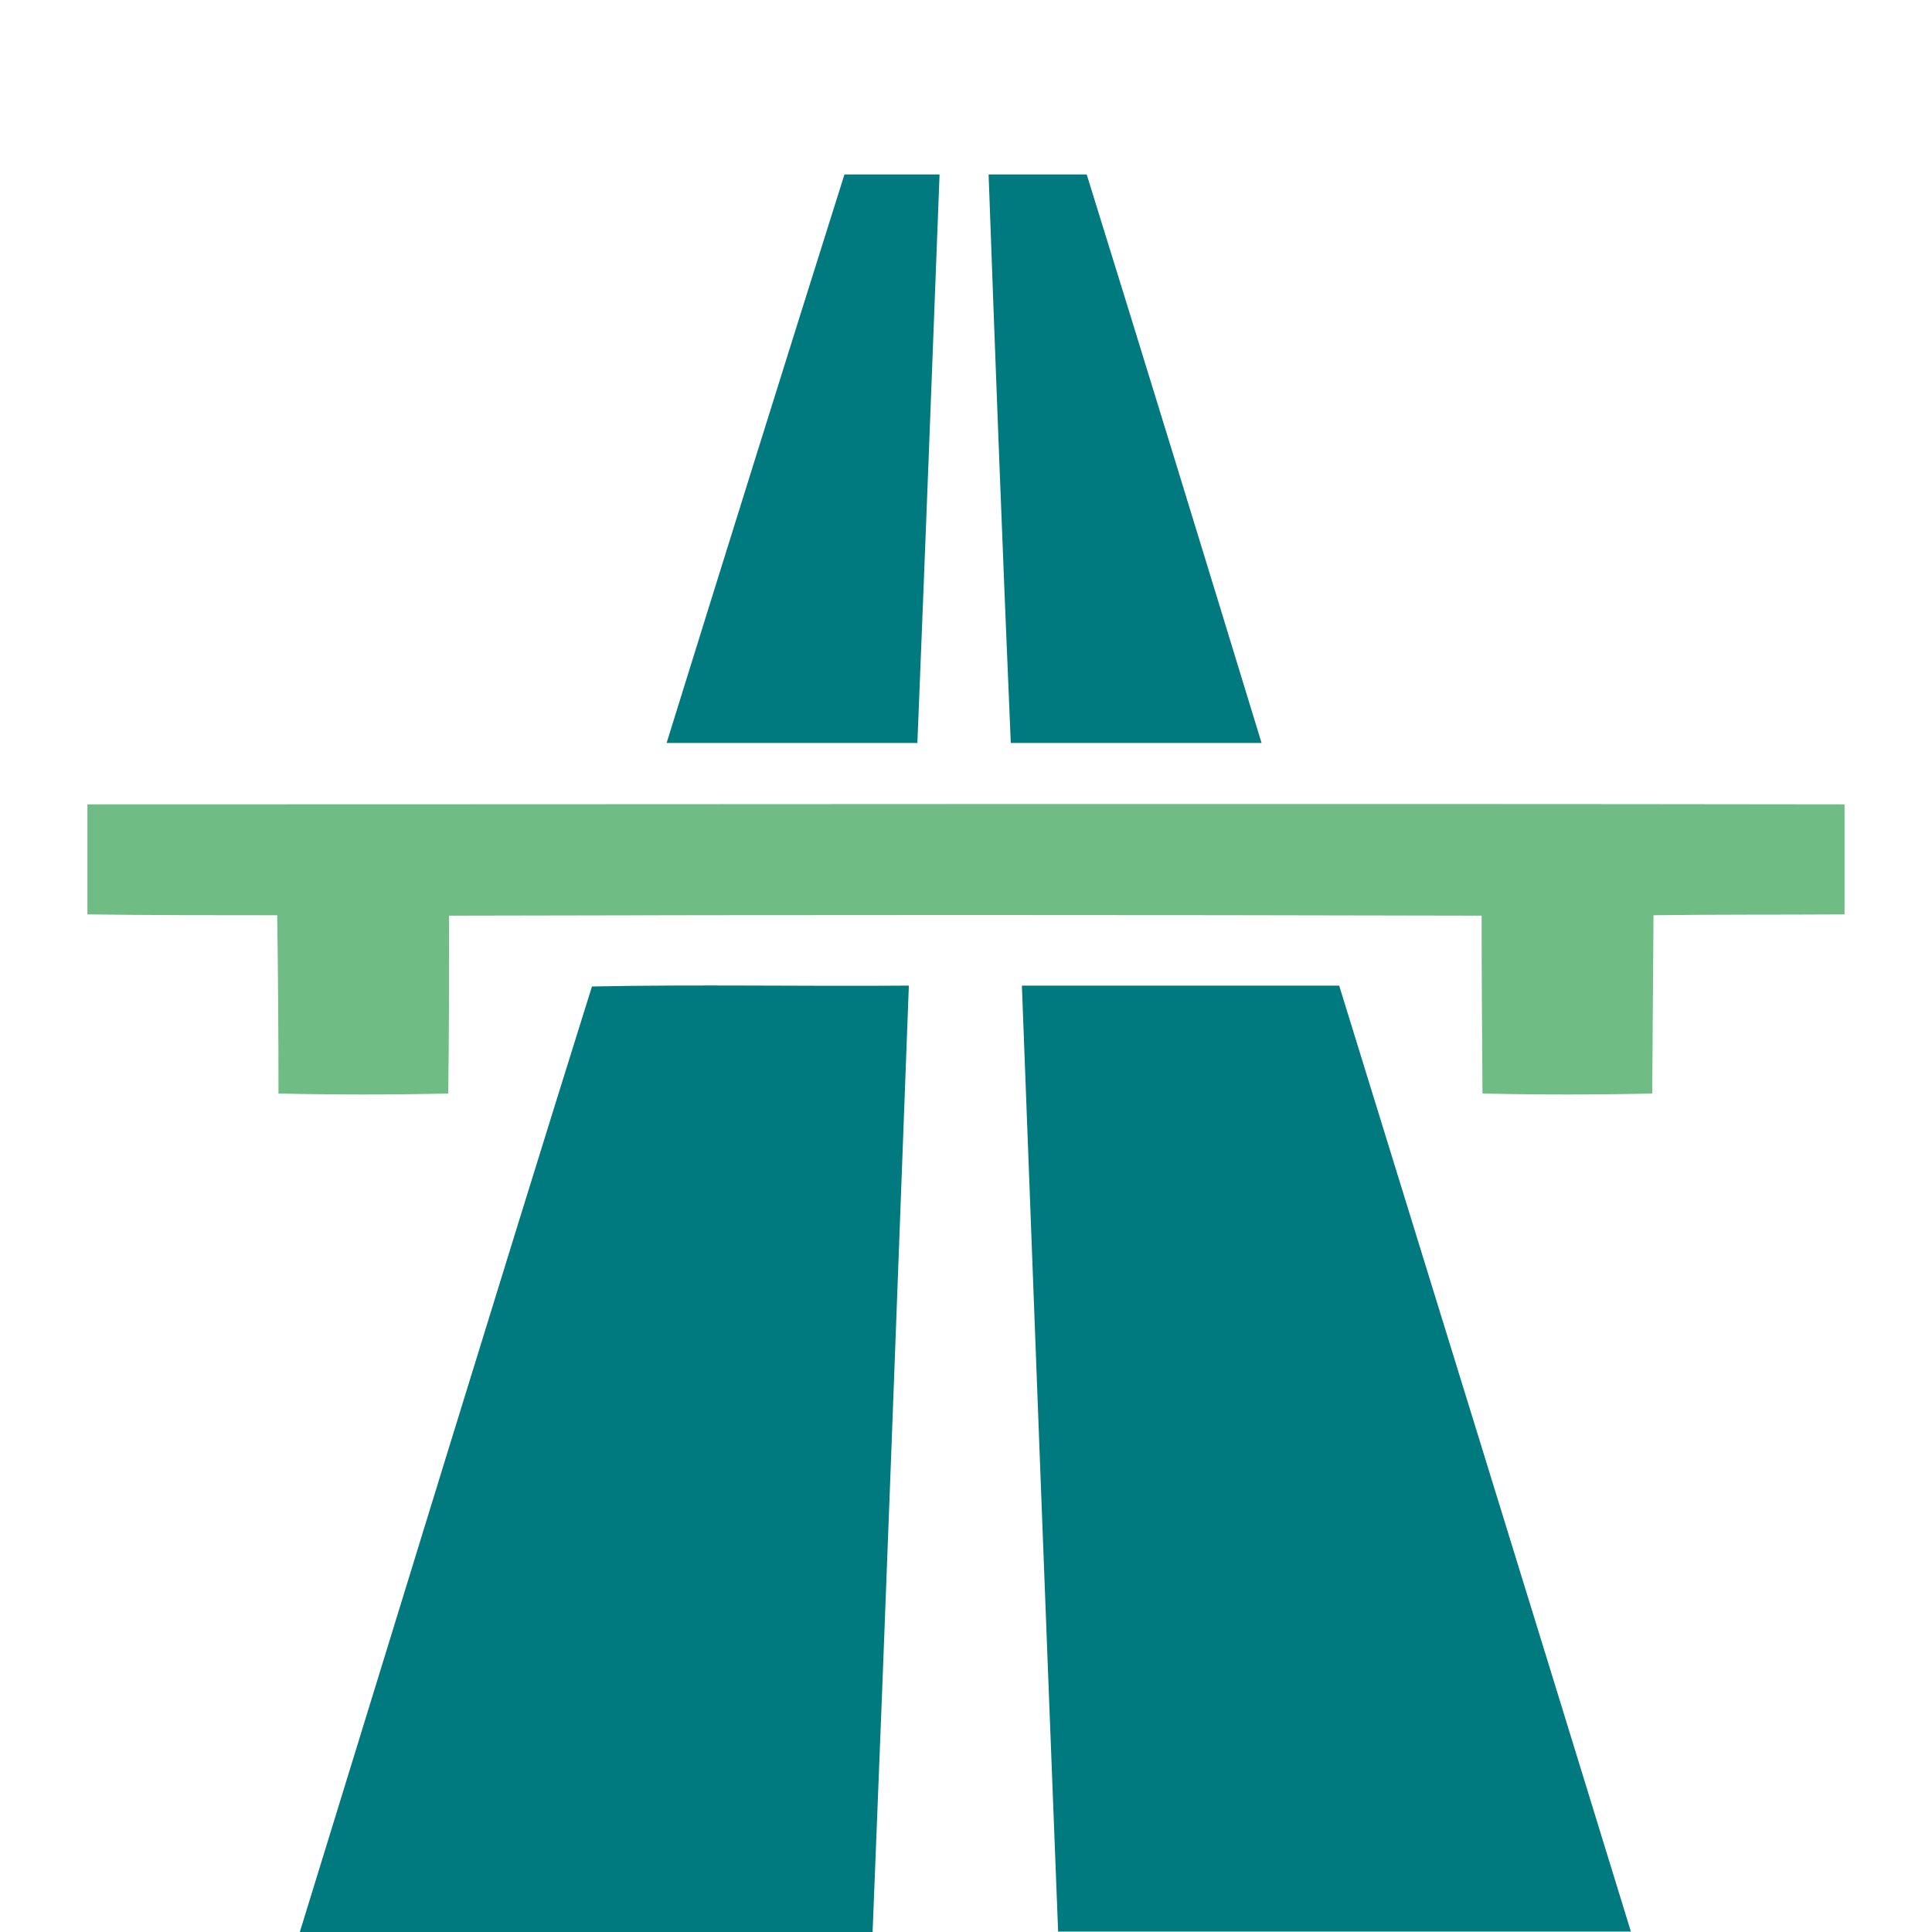
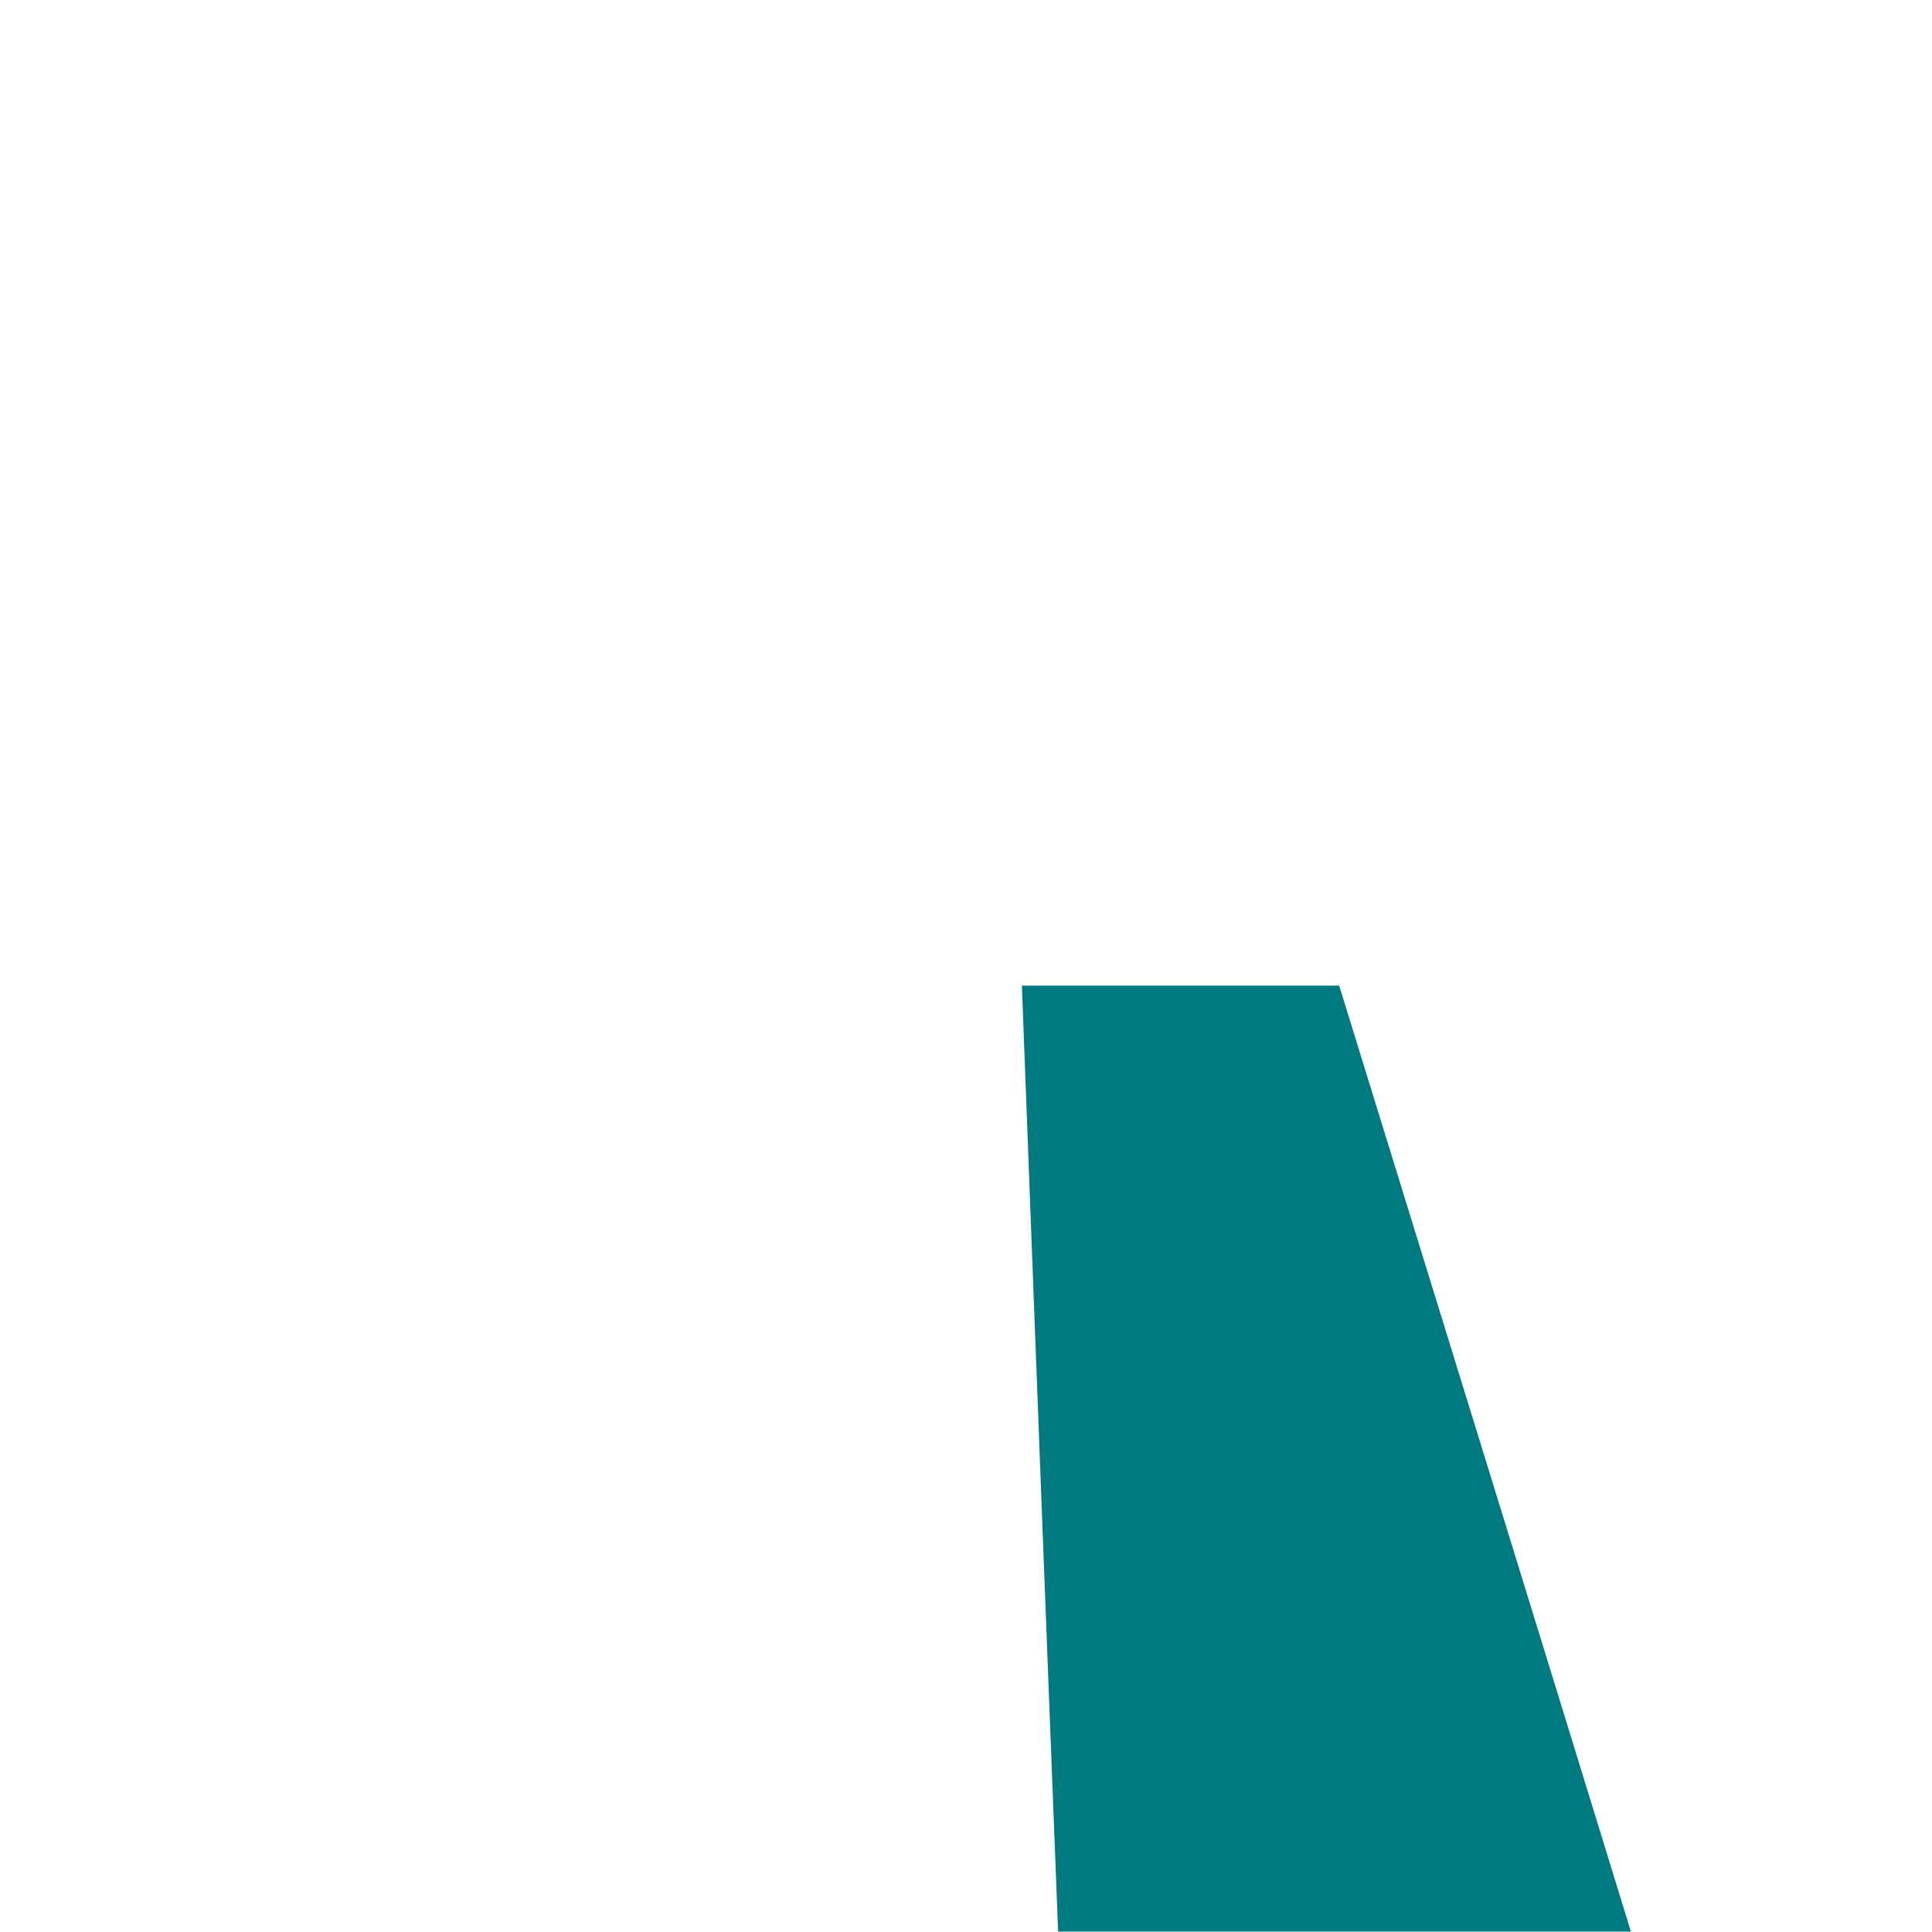
<svg xmlns="http://www.w3.org/2000/svg" id="Layer_1" data-name="Layer 1" viewBox="0 0 45.3 45.3">
  <defs>
    <style> .cls-1 { fill: #00797f; } .cls-1, .cls-2 { stroke-width: 0px; } .cls-2 { fill: #6fbc85; } </style>
  </defs>
-   <path class="cls-1" d="M19.79,4.09h2.24c-.17,4.44-.34,8.89-.52,13.33-1.96,0-3.92,0-5.88,0,1.38-4.44,2.77-8.89,4.17-13.33Z" />
-   <path class="cls-1" d="M23.18,4.09h2.3c1.38,4.44,2.74,8.88,4.1,13.33-1.96,0-3.92,0-5.88,0-.19-4.44-.36-8.89-.52-13.33Z" />
-   <path class="cls-2" d="M2.04,18.86c13.73,0,27.47-.02,41.21,0,0,.86,0,1.73,0,2.58-1.5.01-2.99,0-4.48.02-.01,1.39-.02,2.78-.03,4.18-1.33.03-2.66.03-3.98,0-.01-1.39-.02-2.78-.02-4.17-8.07-.02-16.14-.02-24.21,0,0,1.39,0,2.78-.02,4.17-1.33.03-2.65.03-3.98,0,0-1.39-.01-2.78-.03-4.18-1.48,0-2.97,0-4.45-.02,0-.86,0-1.73,0-2.58Z" />
-   <path class="cls-1" d="M21.31,23.11c-.28,7.4-.55,14.79-.85,22.19-4.48,0-8.95,0-13.43,0,2.28-7.39,4.54-14.79,6.85-22.17,2.48-.05,4.96,0,7.43-.02Z" />
  <path class="cls-1" d="M23.96,23.11c2.48,0,4.96,0,7.44,0,2.28,7.39,4.57,14.79,6.84,22.18-4.48,0-8.95,0-13.43,0-.29-7.4-.57-14.79-.85-22.19Z" />
</svg>